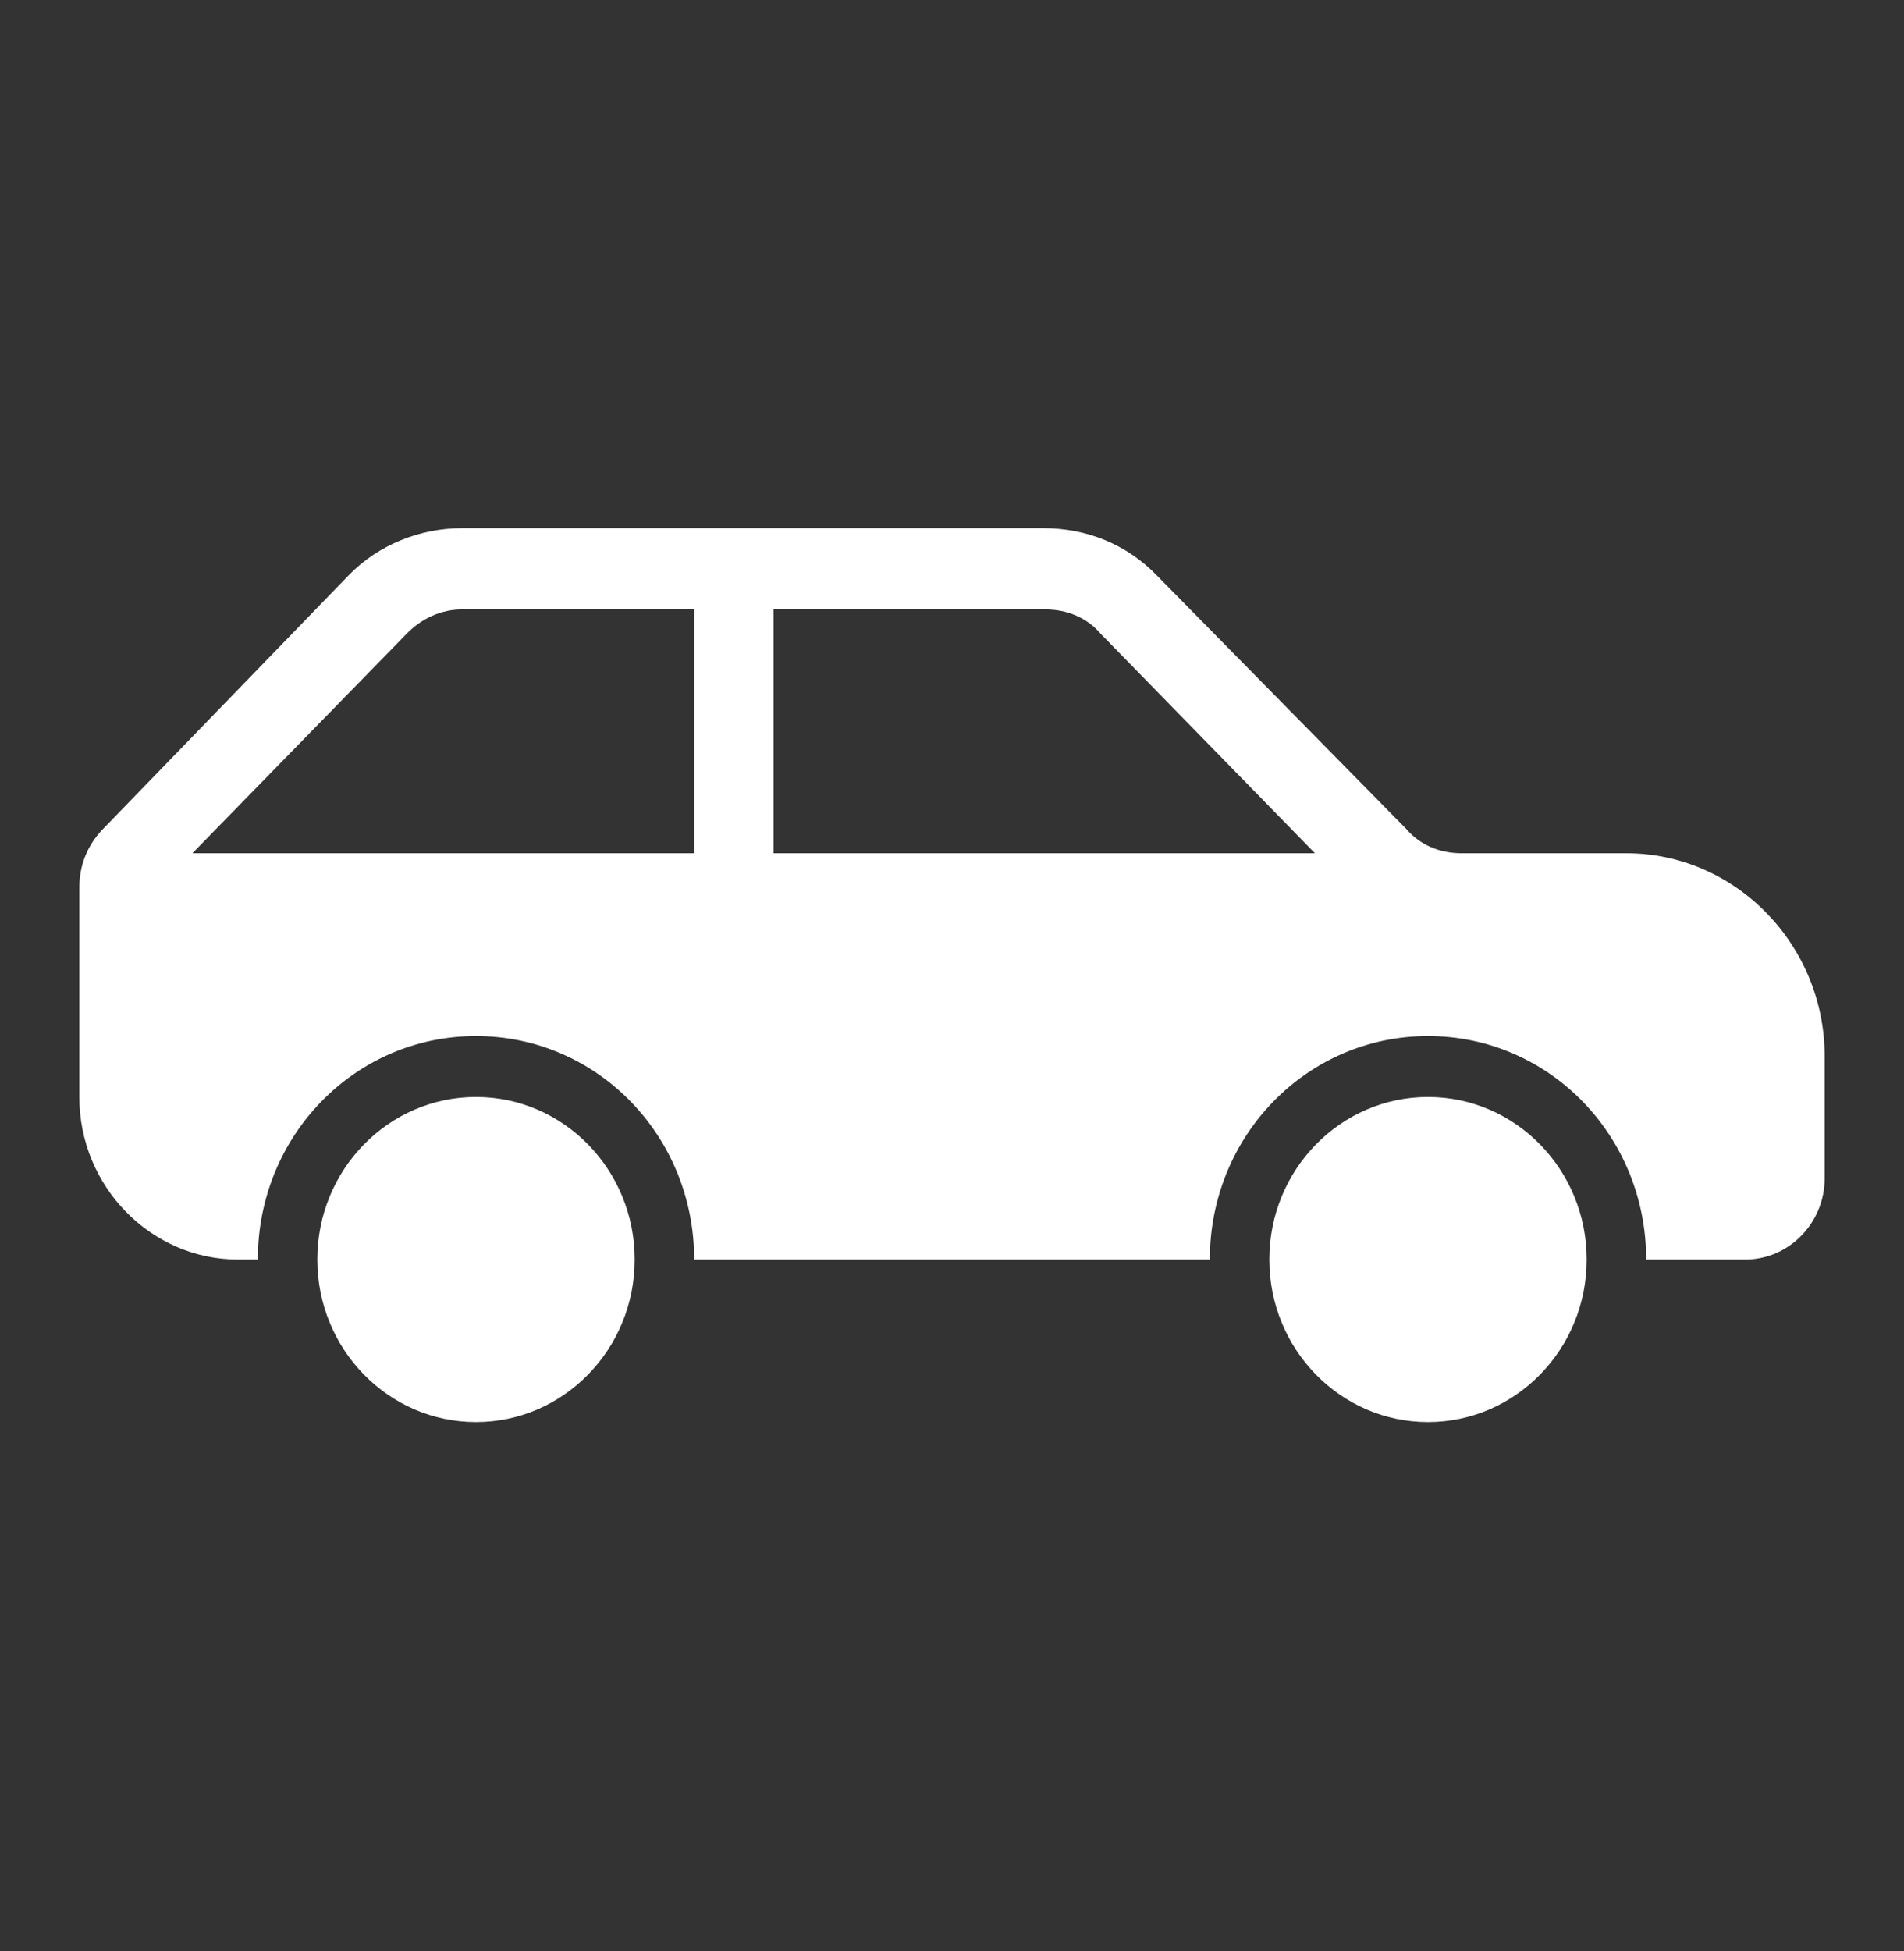
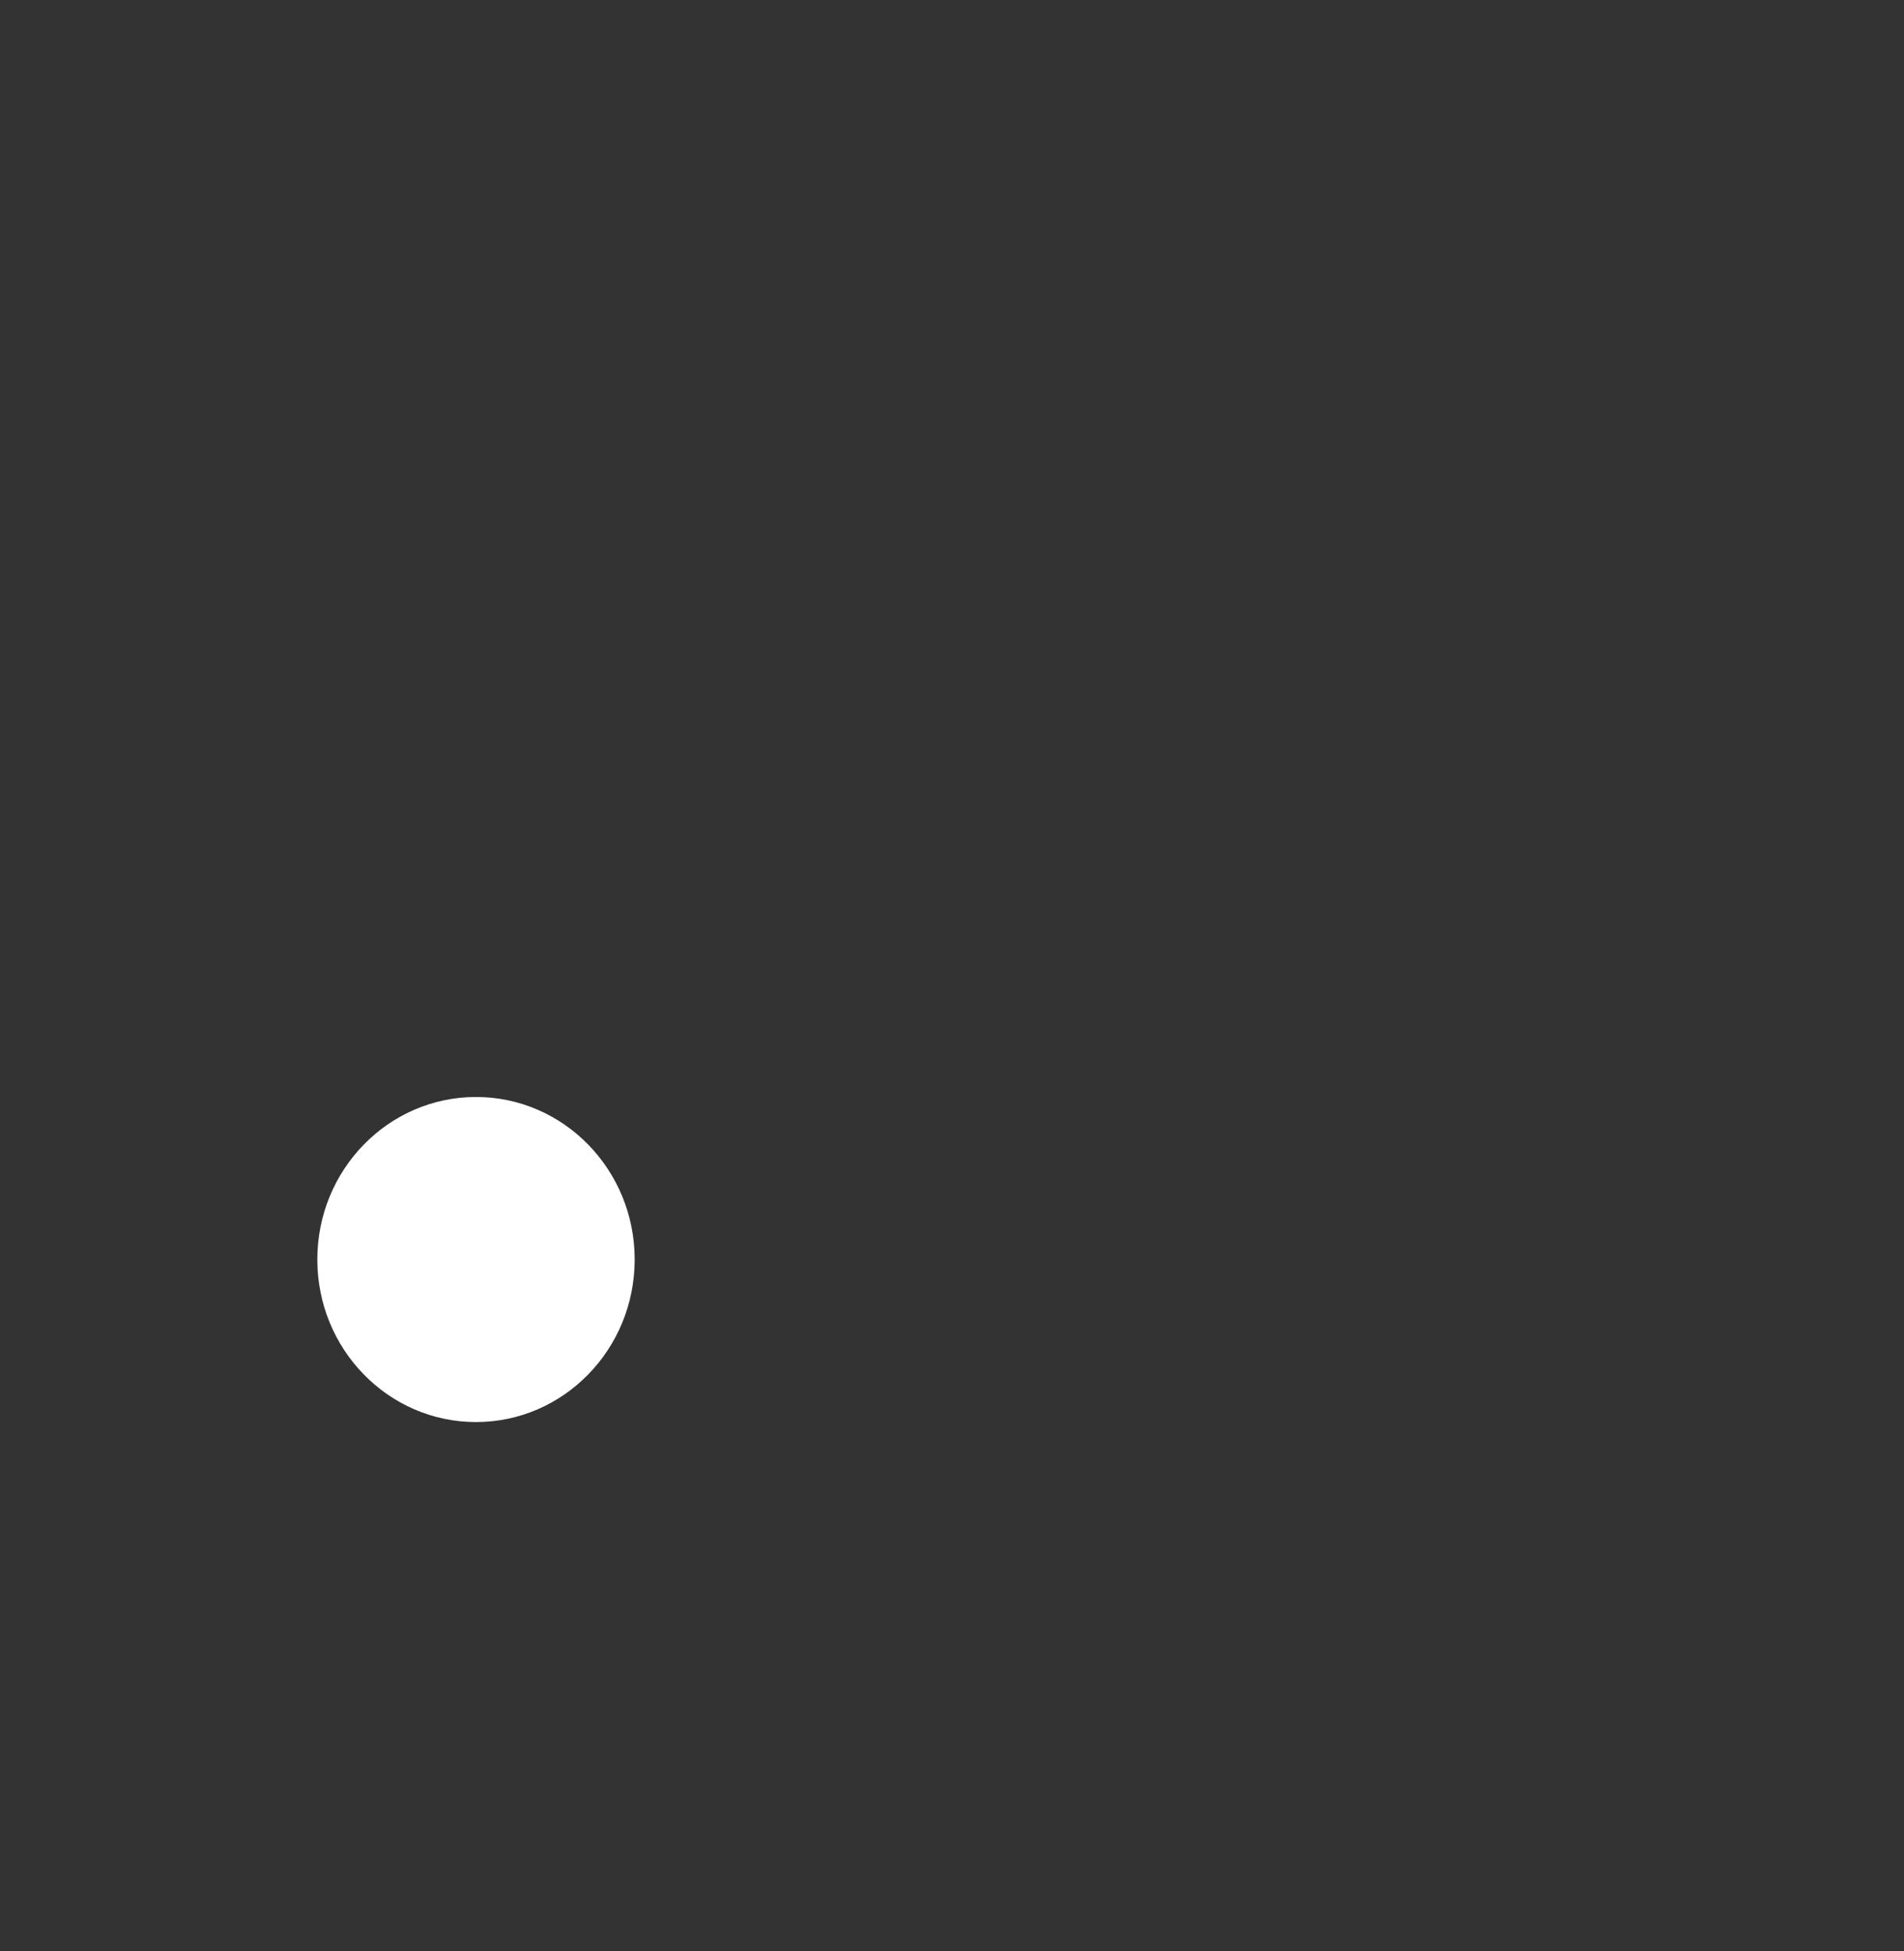
<svg xmlns="http://www.w3.org/2000/svg" width="41" height="42" xml:space="preserve" overflow="hidden">
  <rect width="100%" height="100%" fill="#333333" stroke="none" />
  <g transform="translate(-858 -791)">
    <path d="M13.667 26.479C13.667 28.366 12.137 29.896 10.25 29.896 8.363 29.896 6.833 28.366 6.833 26.479 6.833 24.592 8.363 23.062 10.25 23.062 12.137 23.062 13.667 24.592 13.667 26.479Z" fill="#FFFFFF" transform="matrix(1 0 0 1.024 858 791)" />
-     <path d="M34.167 26.479C34.167 28.366 32.637 29.896 30.75 29.896 28.863 29.896 27.333 28.366 27.333 26.479 27.333 24.592 28.863 23.062 30.75 23.062 32.637 23.062 34.167 24.592 34.167 26.479Z" fill="#FFFFFF" transform="matrix(1 0 0 1.024 858 791)" />
-     <path d="M16.656 17.938 16.656 12.812 22.507 12.812C22.977 12.812 23.404 12.983 23.703 13.325L28.316 17.938 16.656 17.938ZM14.948 17.938 4.143 17.938 8.755 13.325C9.097 12.983 9.524 12.812 9.951 12.812L14.948 12.812 14.948 17.938ZM35.021 17.938 31.476 17.938C31.006 17.938 30.579 17.767 30.28 17.425L24.899 12.086C24.258 11.446 23.404 11.104 22.465 11.104L9.951 11.104C9.054 11.104 8.157 11.446 7.517 12.086L2.221 17.425C1.879 17.767 1.708 18.194 1.708 18.663L1.708 23.062C1.708 24.942 3.246 26.479 5.125 26.479L5.552 26.479C5.552 23.874 7.645 21.781 10.25 21.781 12.855 21.781 14.948 23.874 14.948 26.479L26.052 26.479C26.052 23.874 28.145 21.781 30.75 21.781 33.355 21.781 35.448 23.874 35.448 26.479L37.583 26.479C38.523 26.479 39.292 25.71 39.292 24.771L39.292 22.208C39.292 19.859 37.37 17.938 35.021 17.938Z" fill="#FFFFFF" transform="matrix(1 0 0 1.024 858 791)" />
  </g>
</svg>